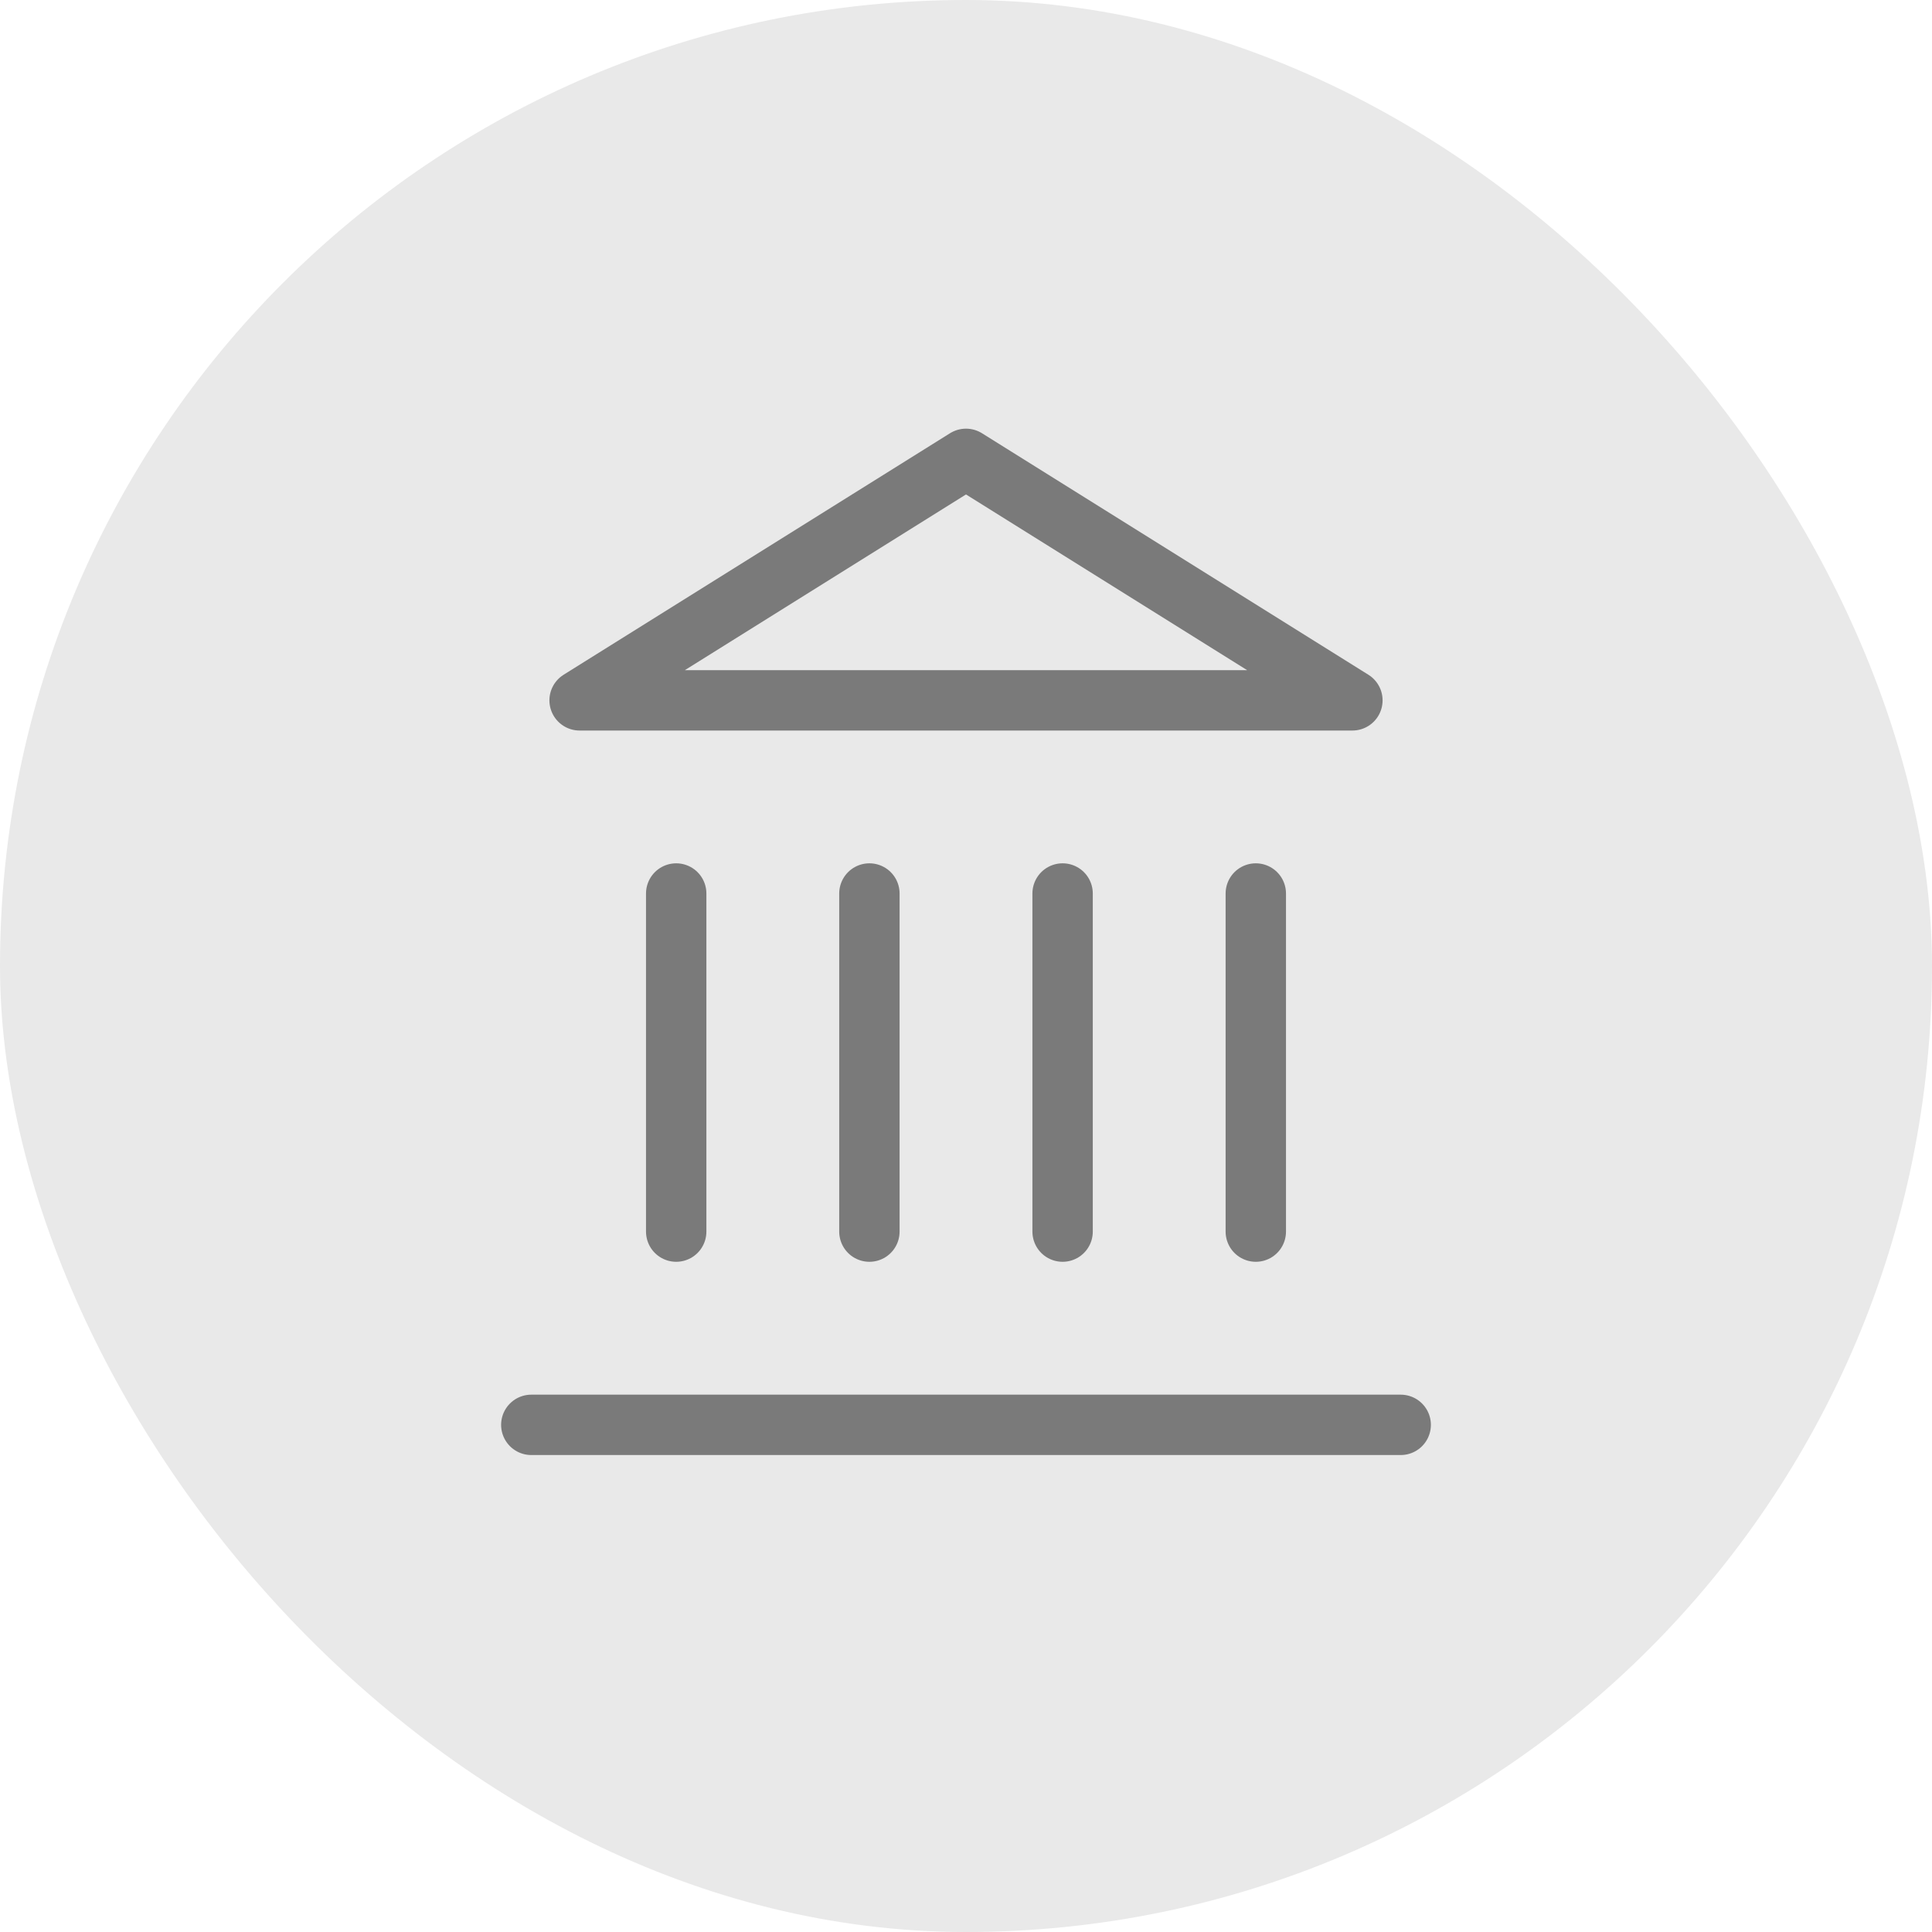
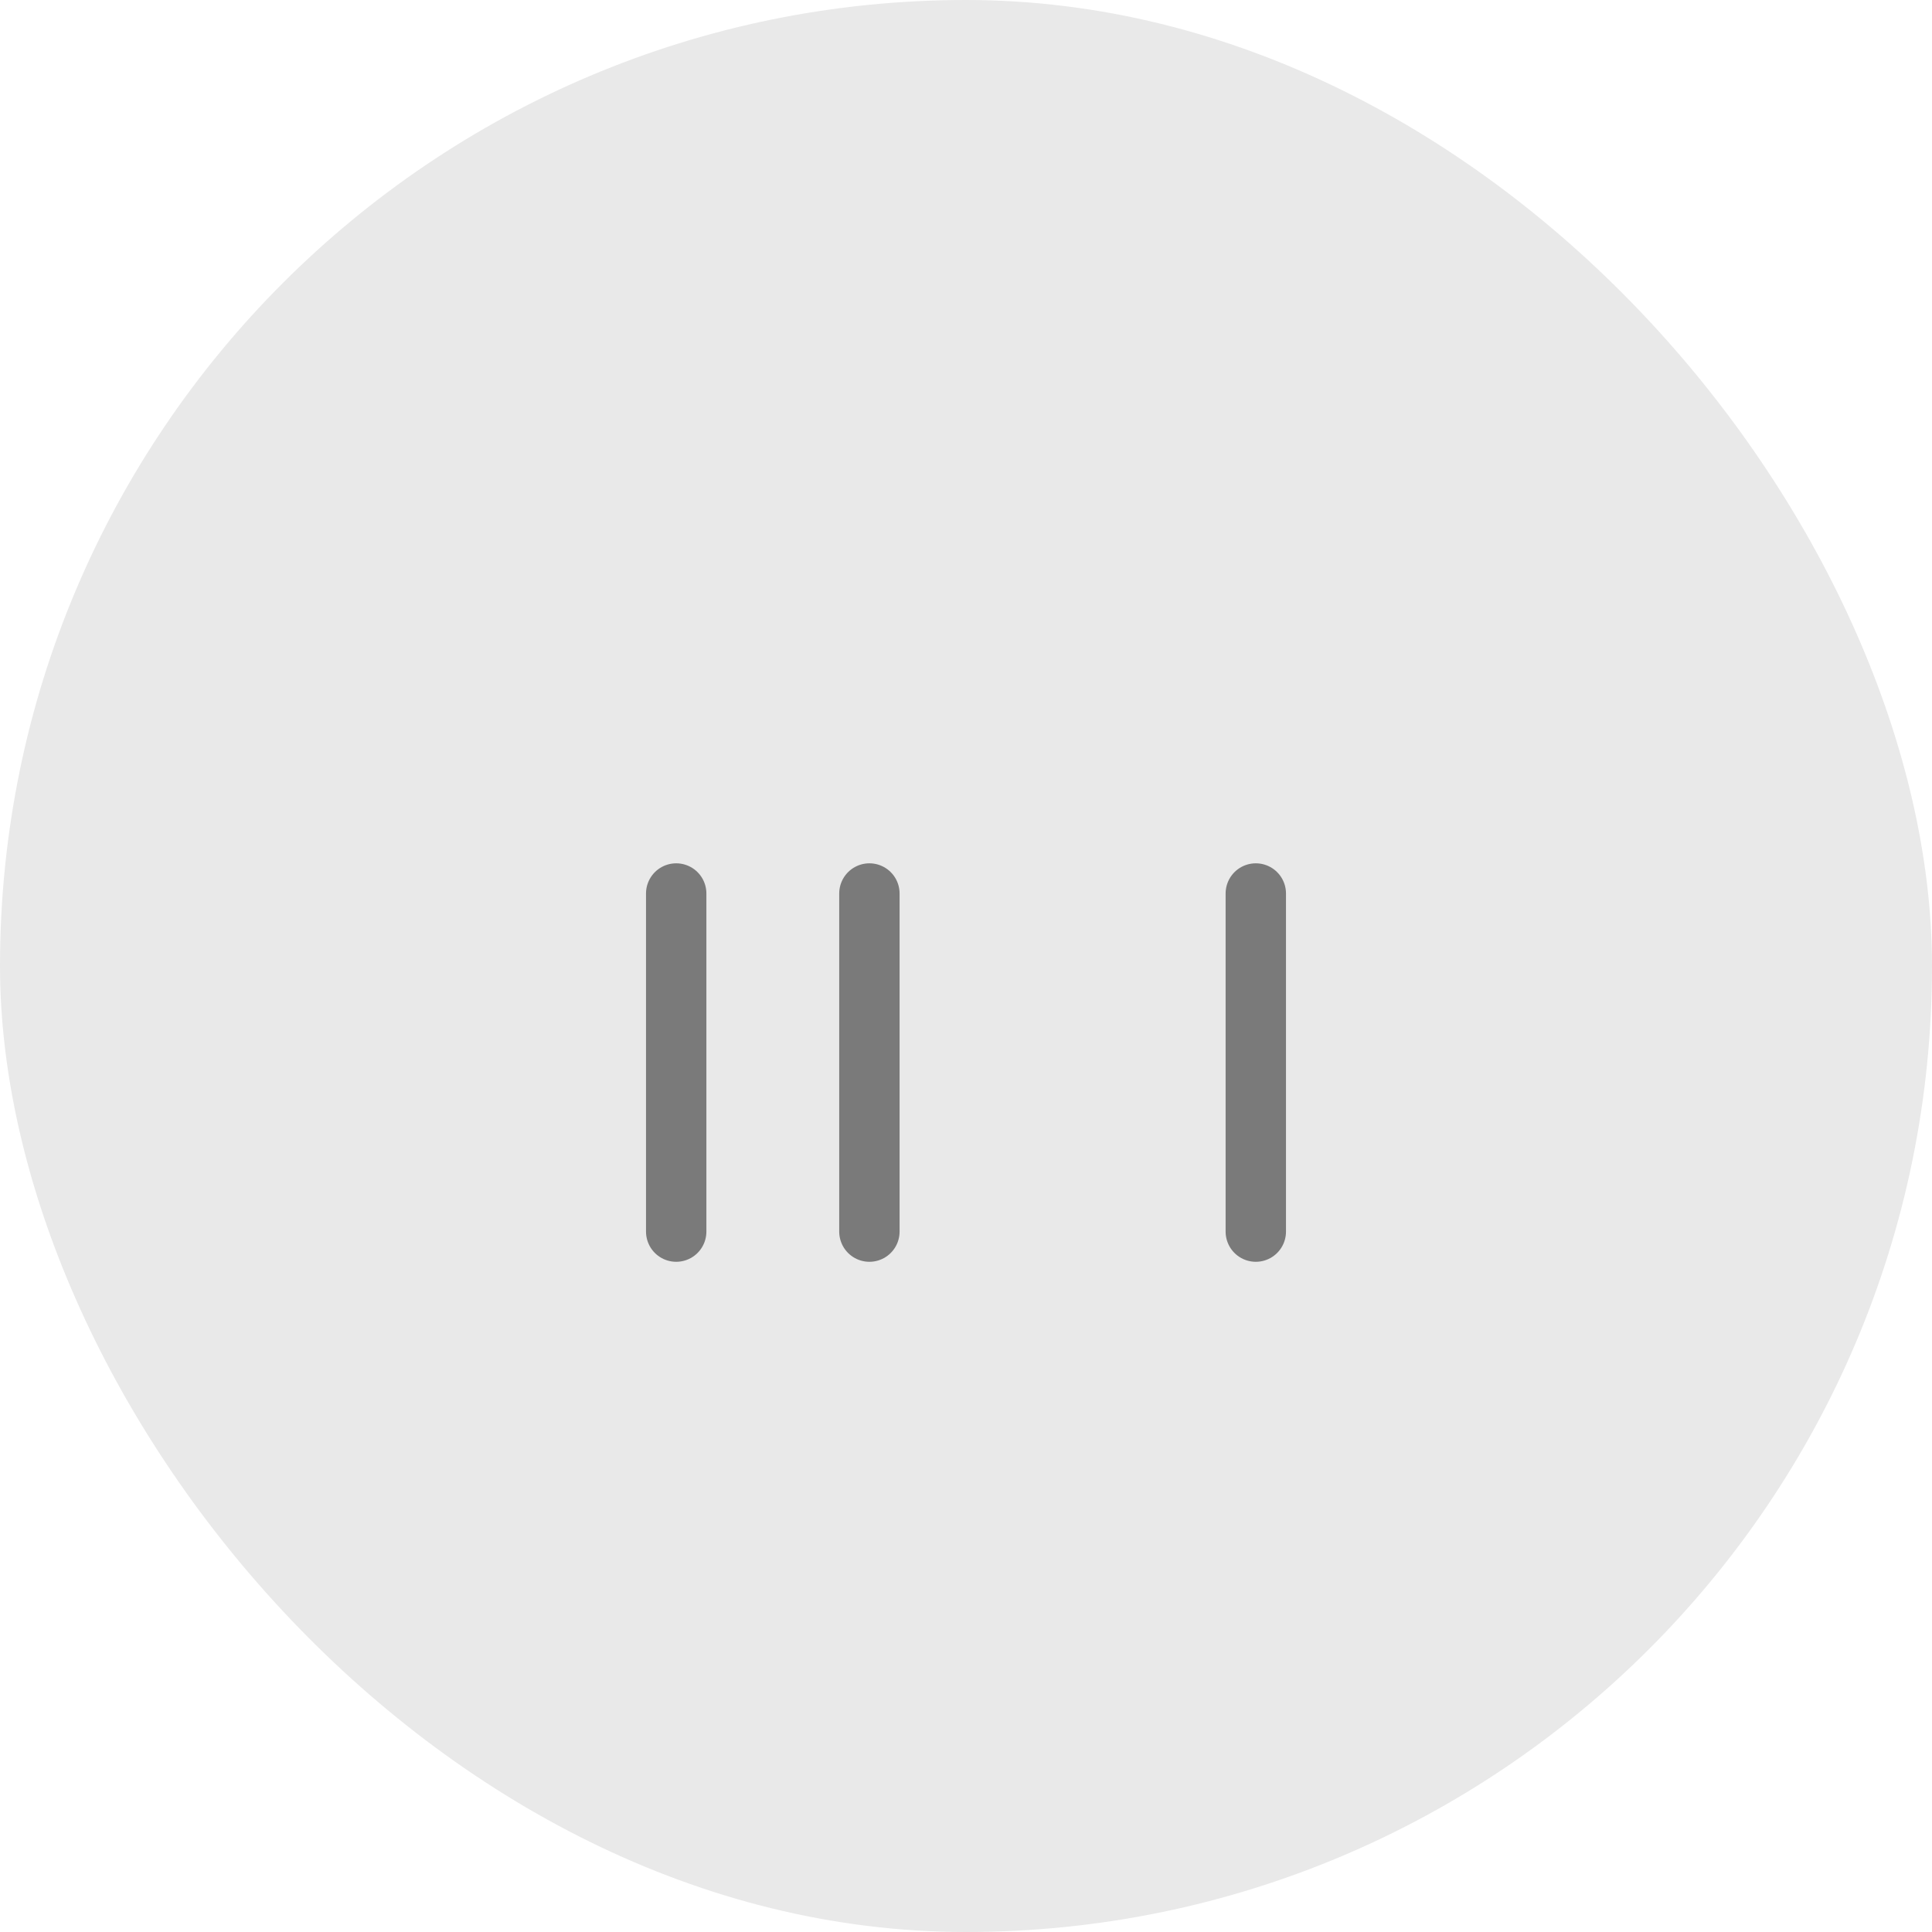
<svg xmlns="http://www.w3.org/2000/svg" width="40" height="40" viewBox="0 0 40 40" fill="none">
  <rect width="40" height="40" rx="20" fill="#E9E9E9" />
-   <path d="M11 29.5H29" stroke="#7A7A7A" stroke-width="1.25" stroke-linecap="round" stroke-linejoin="round" />
  <path d="M14 25.499V18.499" stroke="#7A7A7A" stroke-width="1.25" stroke-linecap="round" stroke-linejoin="round" />
  <path d="M18 25.499V18.499" stroke="#7A7A7A" stroke-width="1.25" stroke-linecap="round" stroke-linejoin="round" />
-   <path d="M22 25.499V18.499" stroke="#7A7A7A" stroke-width="1.25" stroke-linecap="round" stroke-linejoin="round" />
  <path d="M26 25.499V18.499" stroke="#7A7A7A" stroke-width="1.25" stroke-linecap="round" stroke-linejoin="round" />
-   <path d="M20 9.5L28 14.5H12L20 9.5Z" stroke="#7A7A7A" stroke-width="1.25" stroke-linecap="round" stroke-linejoin="round" />
</svg>